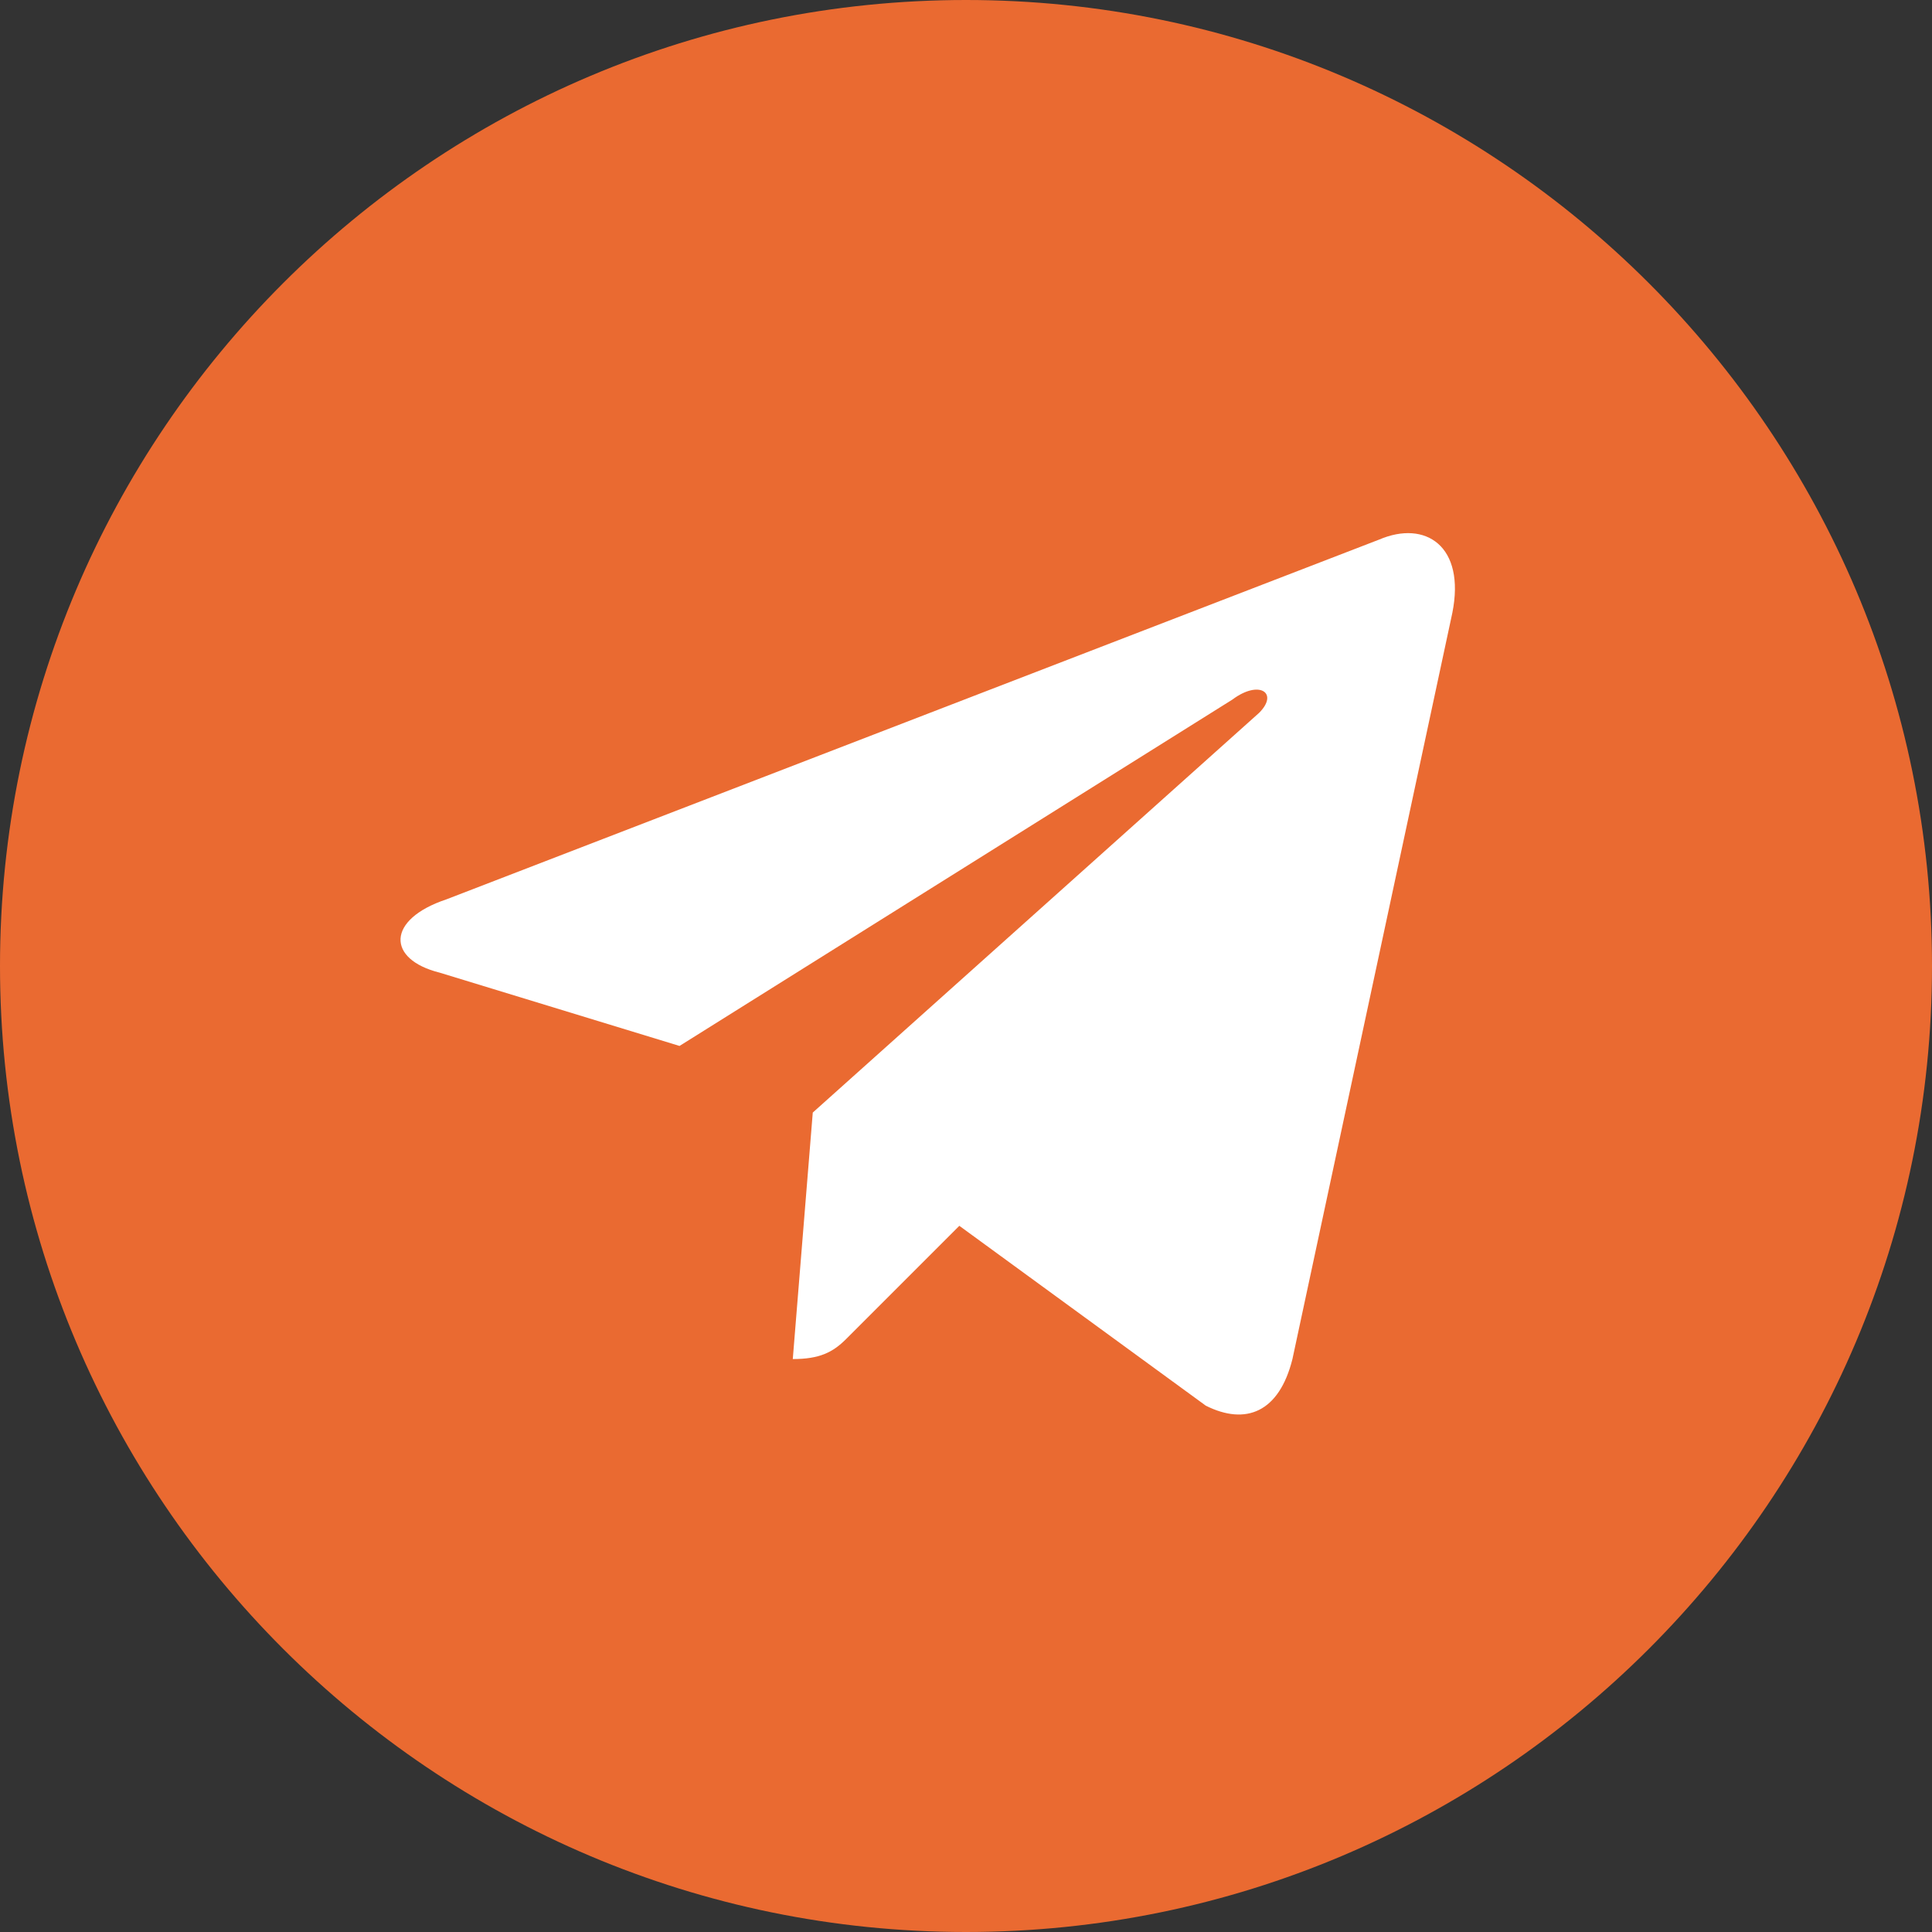
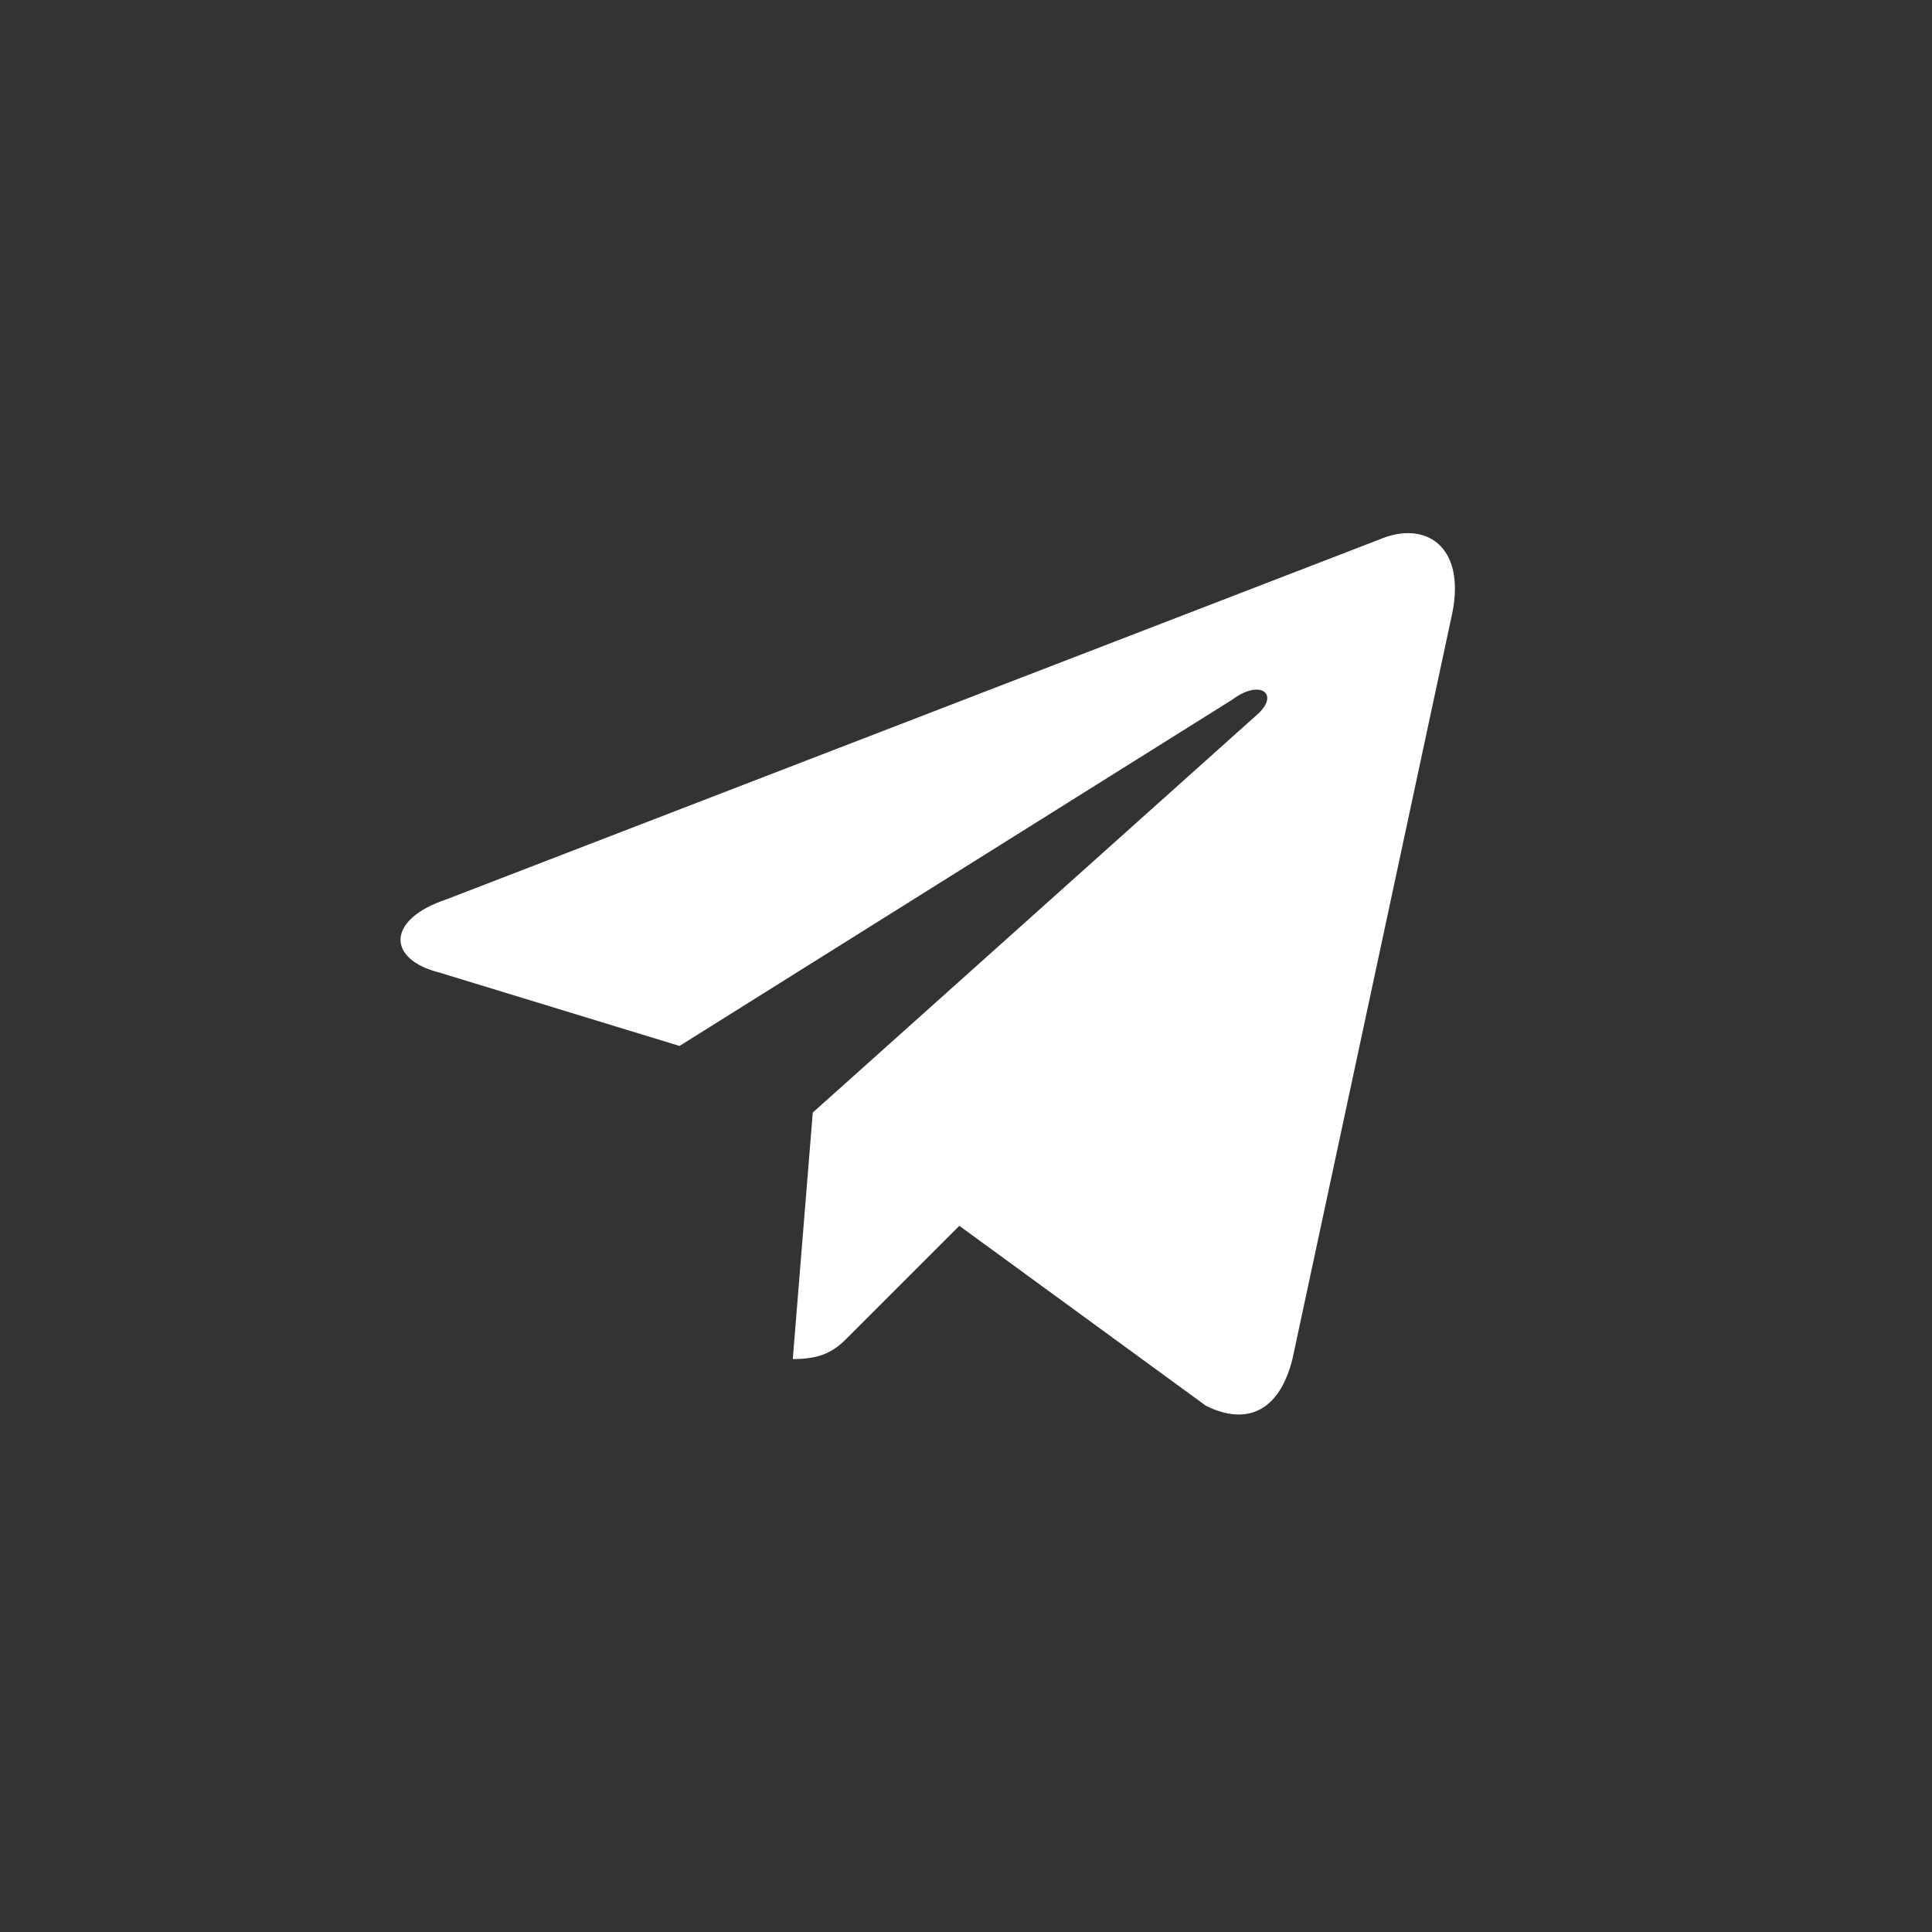
<svg xmlns="http://www.w3.org/2000/svg" version="1.2" viewBox="0 0 29 29" width="29" height="29">
  <rect x="0" y="0" width="29" height="29" fill="#333333" stroke="none" />
  <title>ok-svg</title>
  <style>
		.s0 { fill: #ea6a31 } 
		.s1 { fill: #ffffff } 
	</style>
-   <path id="Layer" class="s0" d="m14.5 29c-8 0-14.5-6.5-14.5-14.5 0-8 6.5-14.5 14.5-14.5 8 0 14.5 6.5 14.5 14.5 0 8-6.5 14.5-14.5 14.5z" />
  <path id="Layer copy" fill-rule="evenodd" class="s1" d="m21.8 9.2l-2.4 11.2c-0.2 0.8-0.7 1-1.3 0.7l-3.7-2.7-1.7 1.7c-0.2 0.2-0.4 0.3-0.8 0.3l0.3-3.7 6.7-6c0.3-0.3 0-0.5-0.4-0.2l-8.3 5.2-3.6-1.1c-0.8-0.2-0.8-0.8 0.1-1.1l14-5.4c0.7-0.3 1.3 0.1 1.1 1.1z" />
</svg>